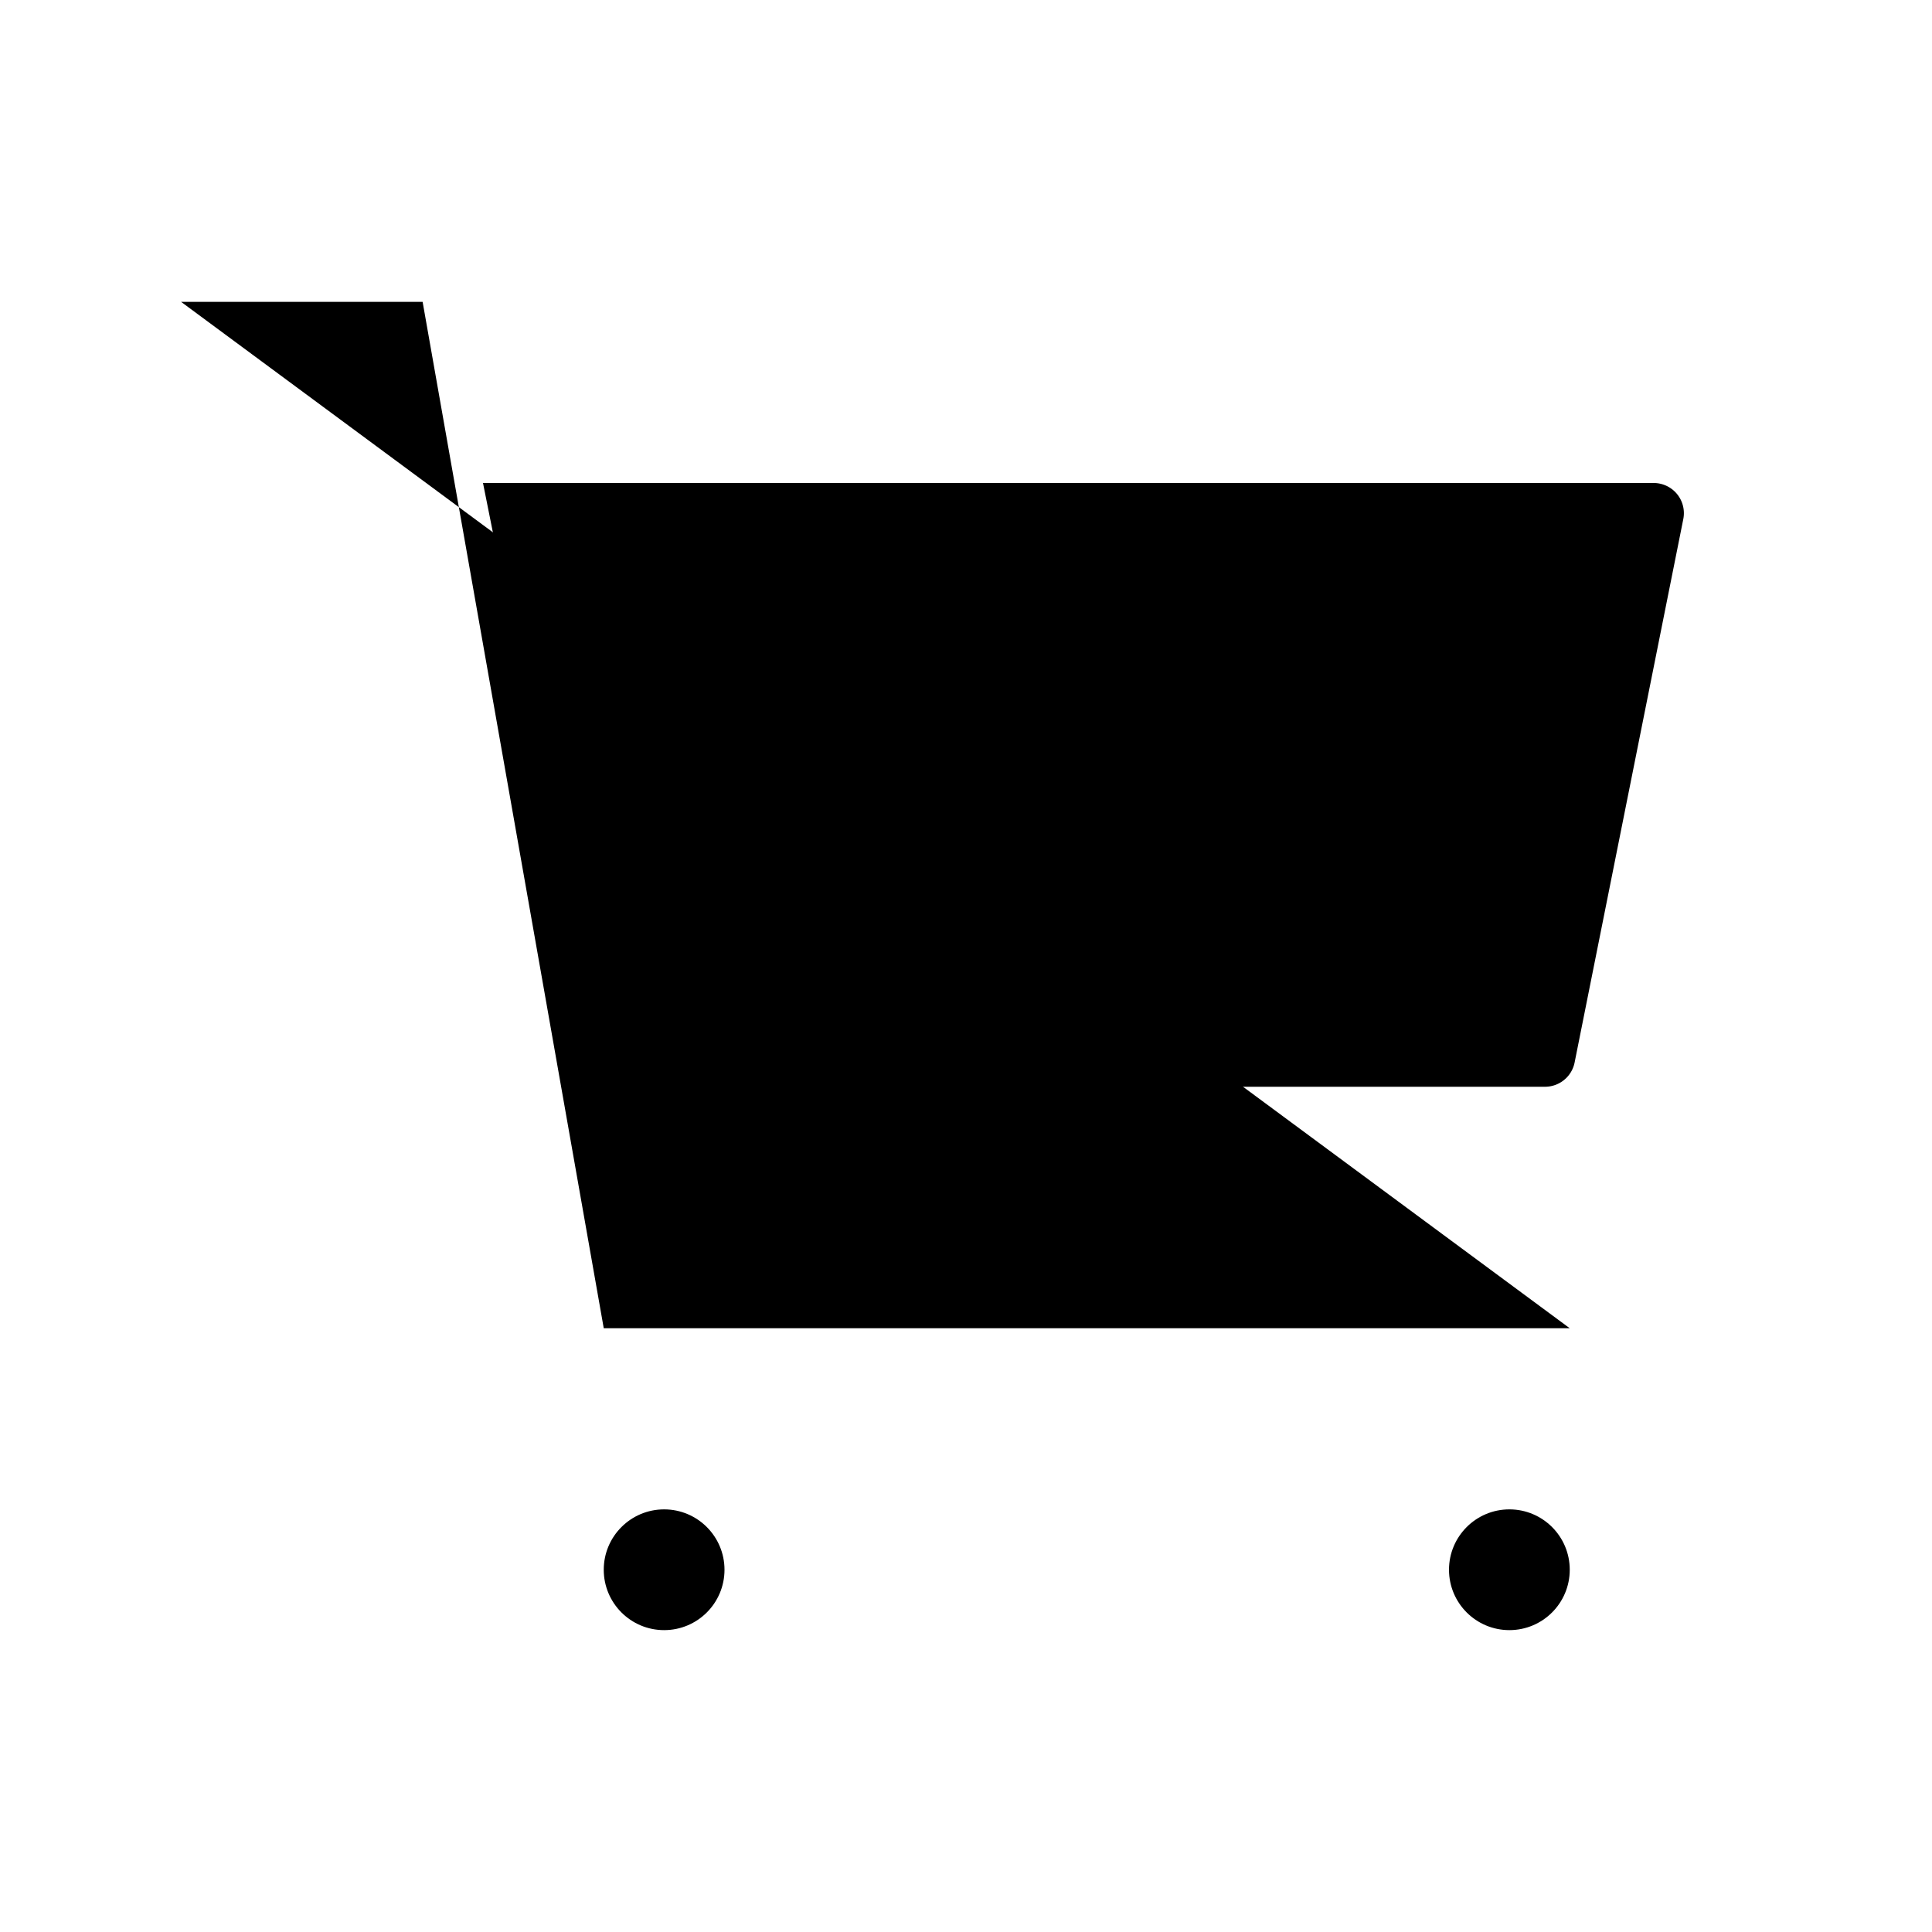
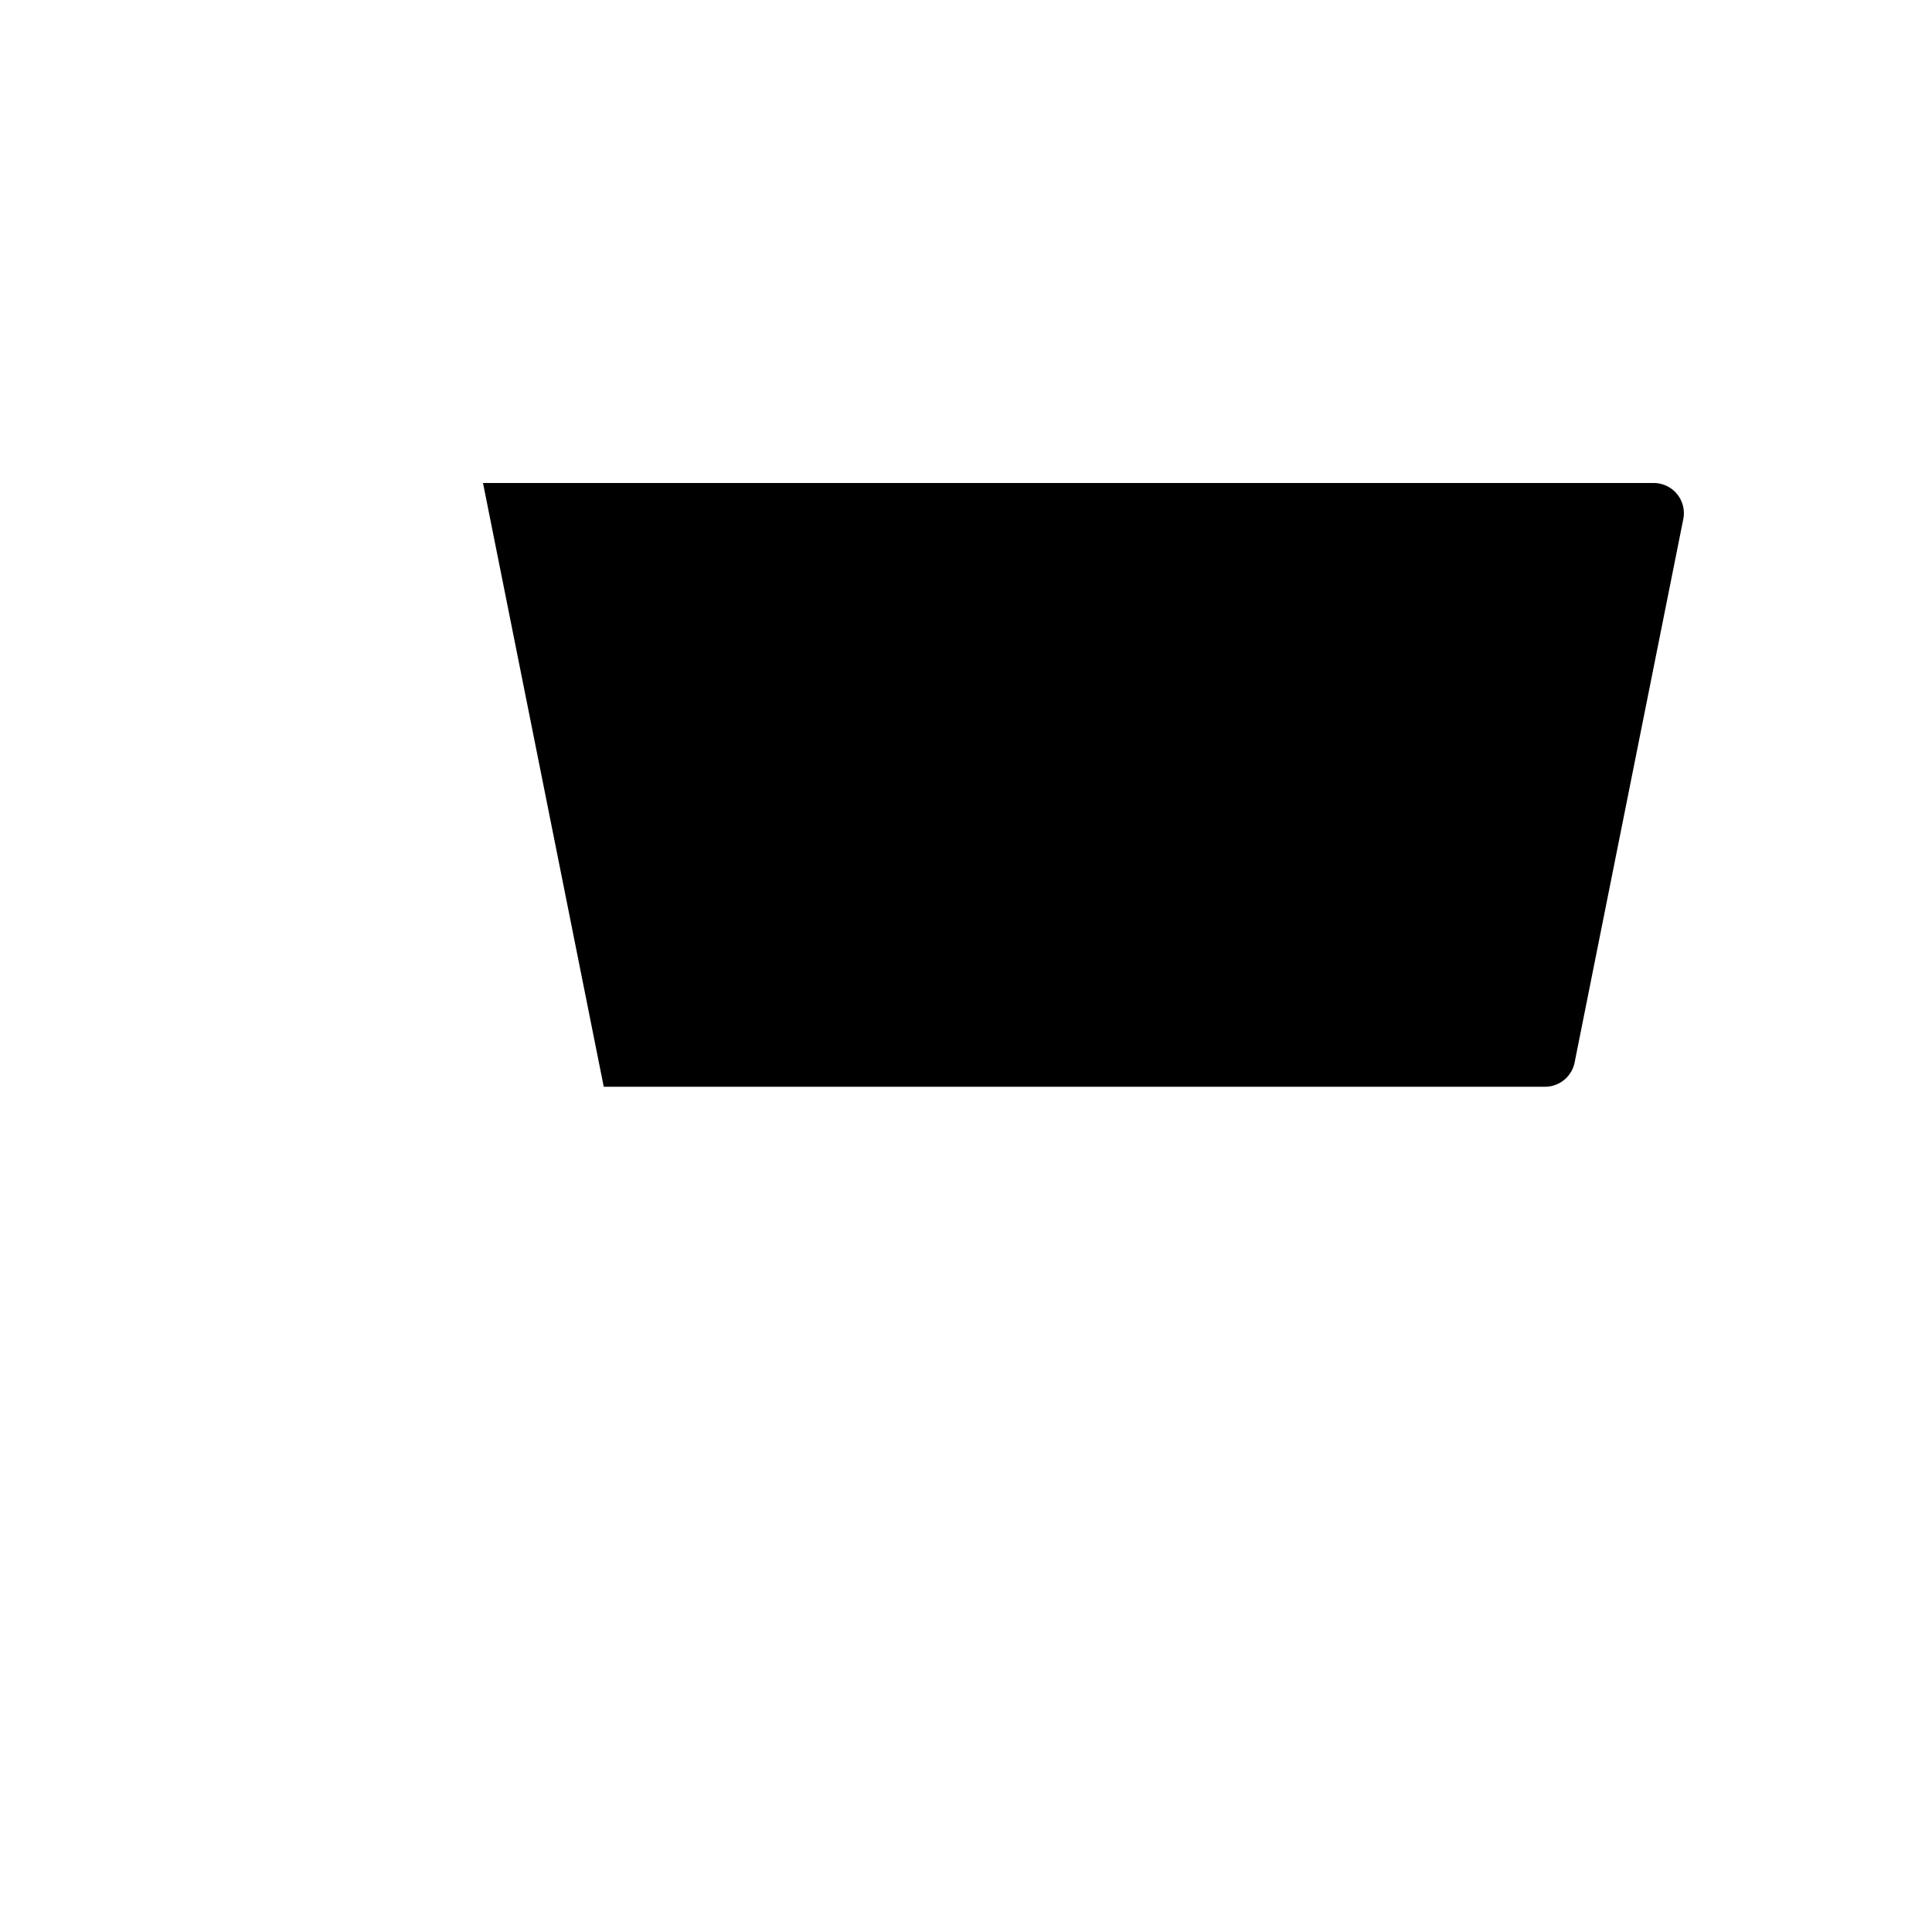
<svg xmlns="http://www.w3.org/2000/svg" viewBox="0 0 512 512" class="ionicon">
-   <circle cx="176" cy="416" r="16" stroke-linecap="round" stroke-linejoin="round" class="ionicon-fill-none ionicon-stroke-width" />
-   <circle cx="400" cy="416" r="16" stroke-linecap="round" stroke-linejoin="round" class="ionicon-fill-none ionicon-stroke-width" />
-   <path d="M48 80h64l48 272h256" stroke-linecap="round" stroke-linejoin="round" class="ionicon-fill-none ionicon-stroke-width" />
  <path d="M160 288h249.44a8 8 0 0 0 7.85-6.43l28.8-144a8 8 0 0 0-7.85-9.57H128" stroke-linecap="round" stroke-linejoin="round" class="ionicon-fill-none ionicon-stroke-width" />
</svg>